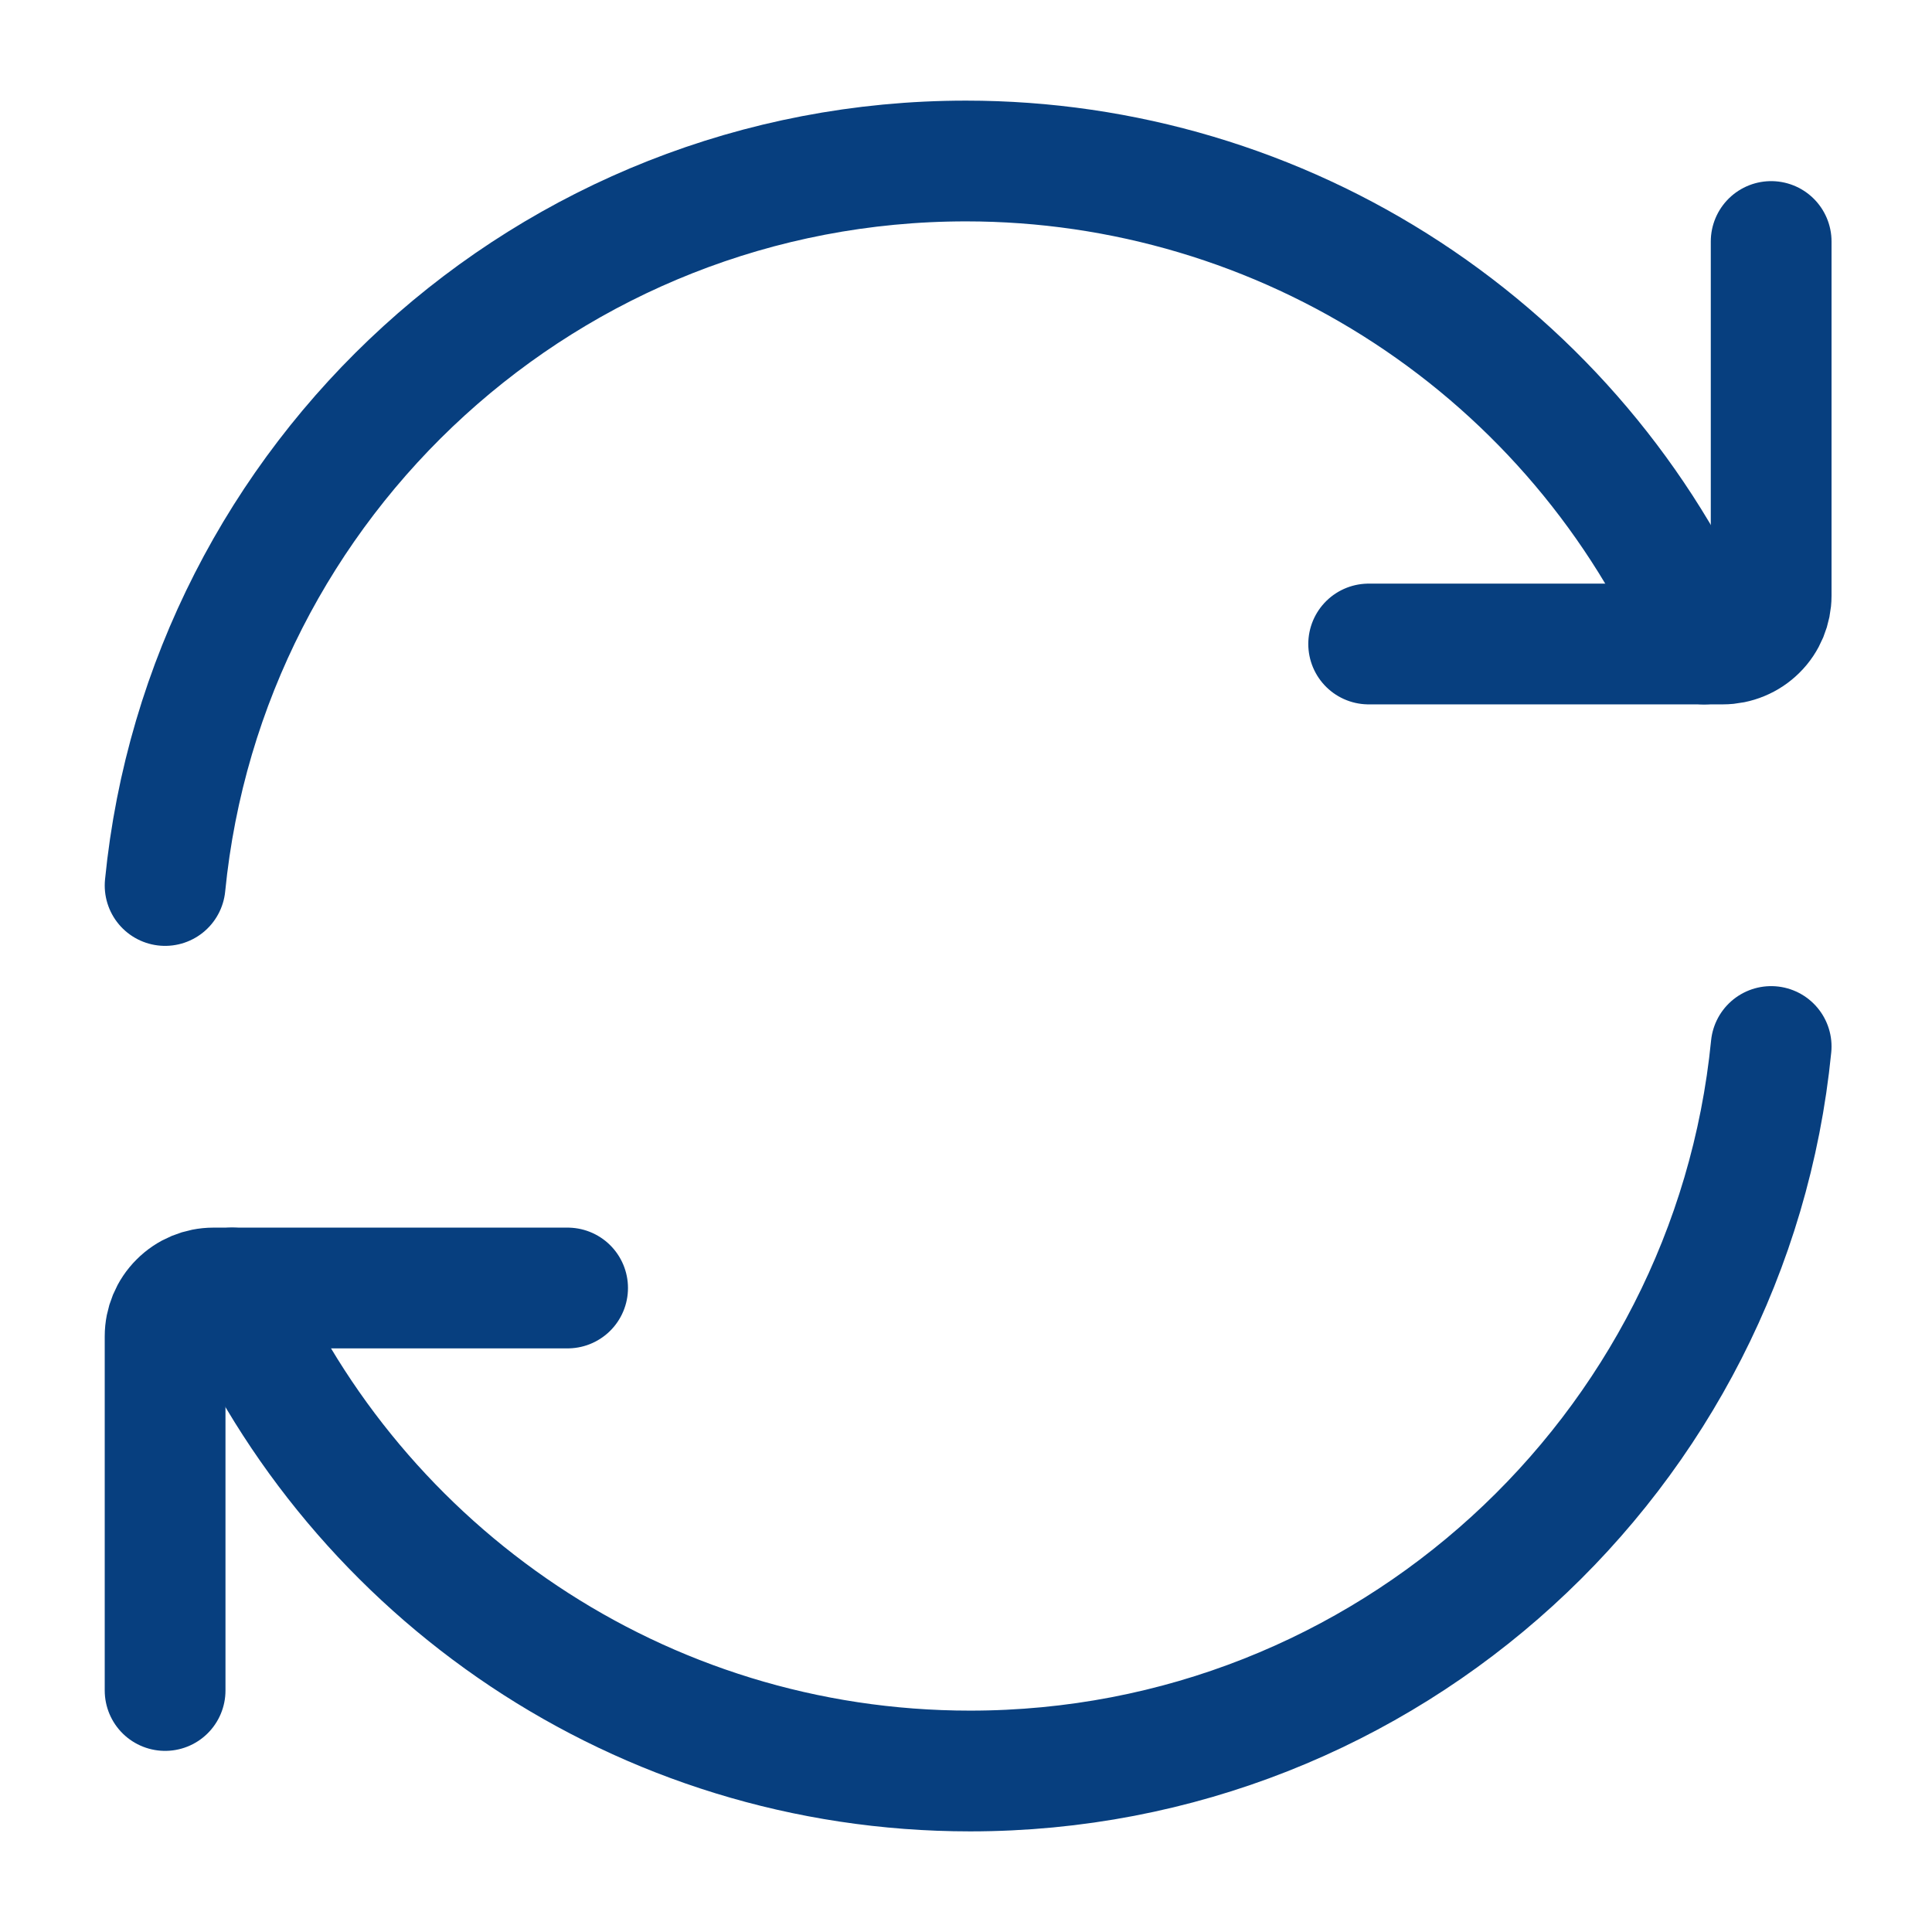
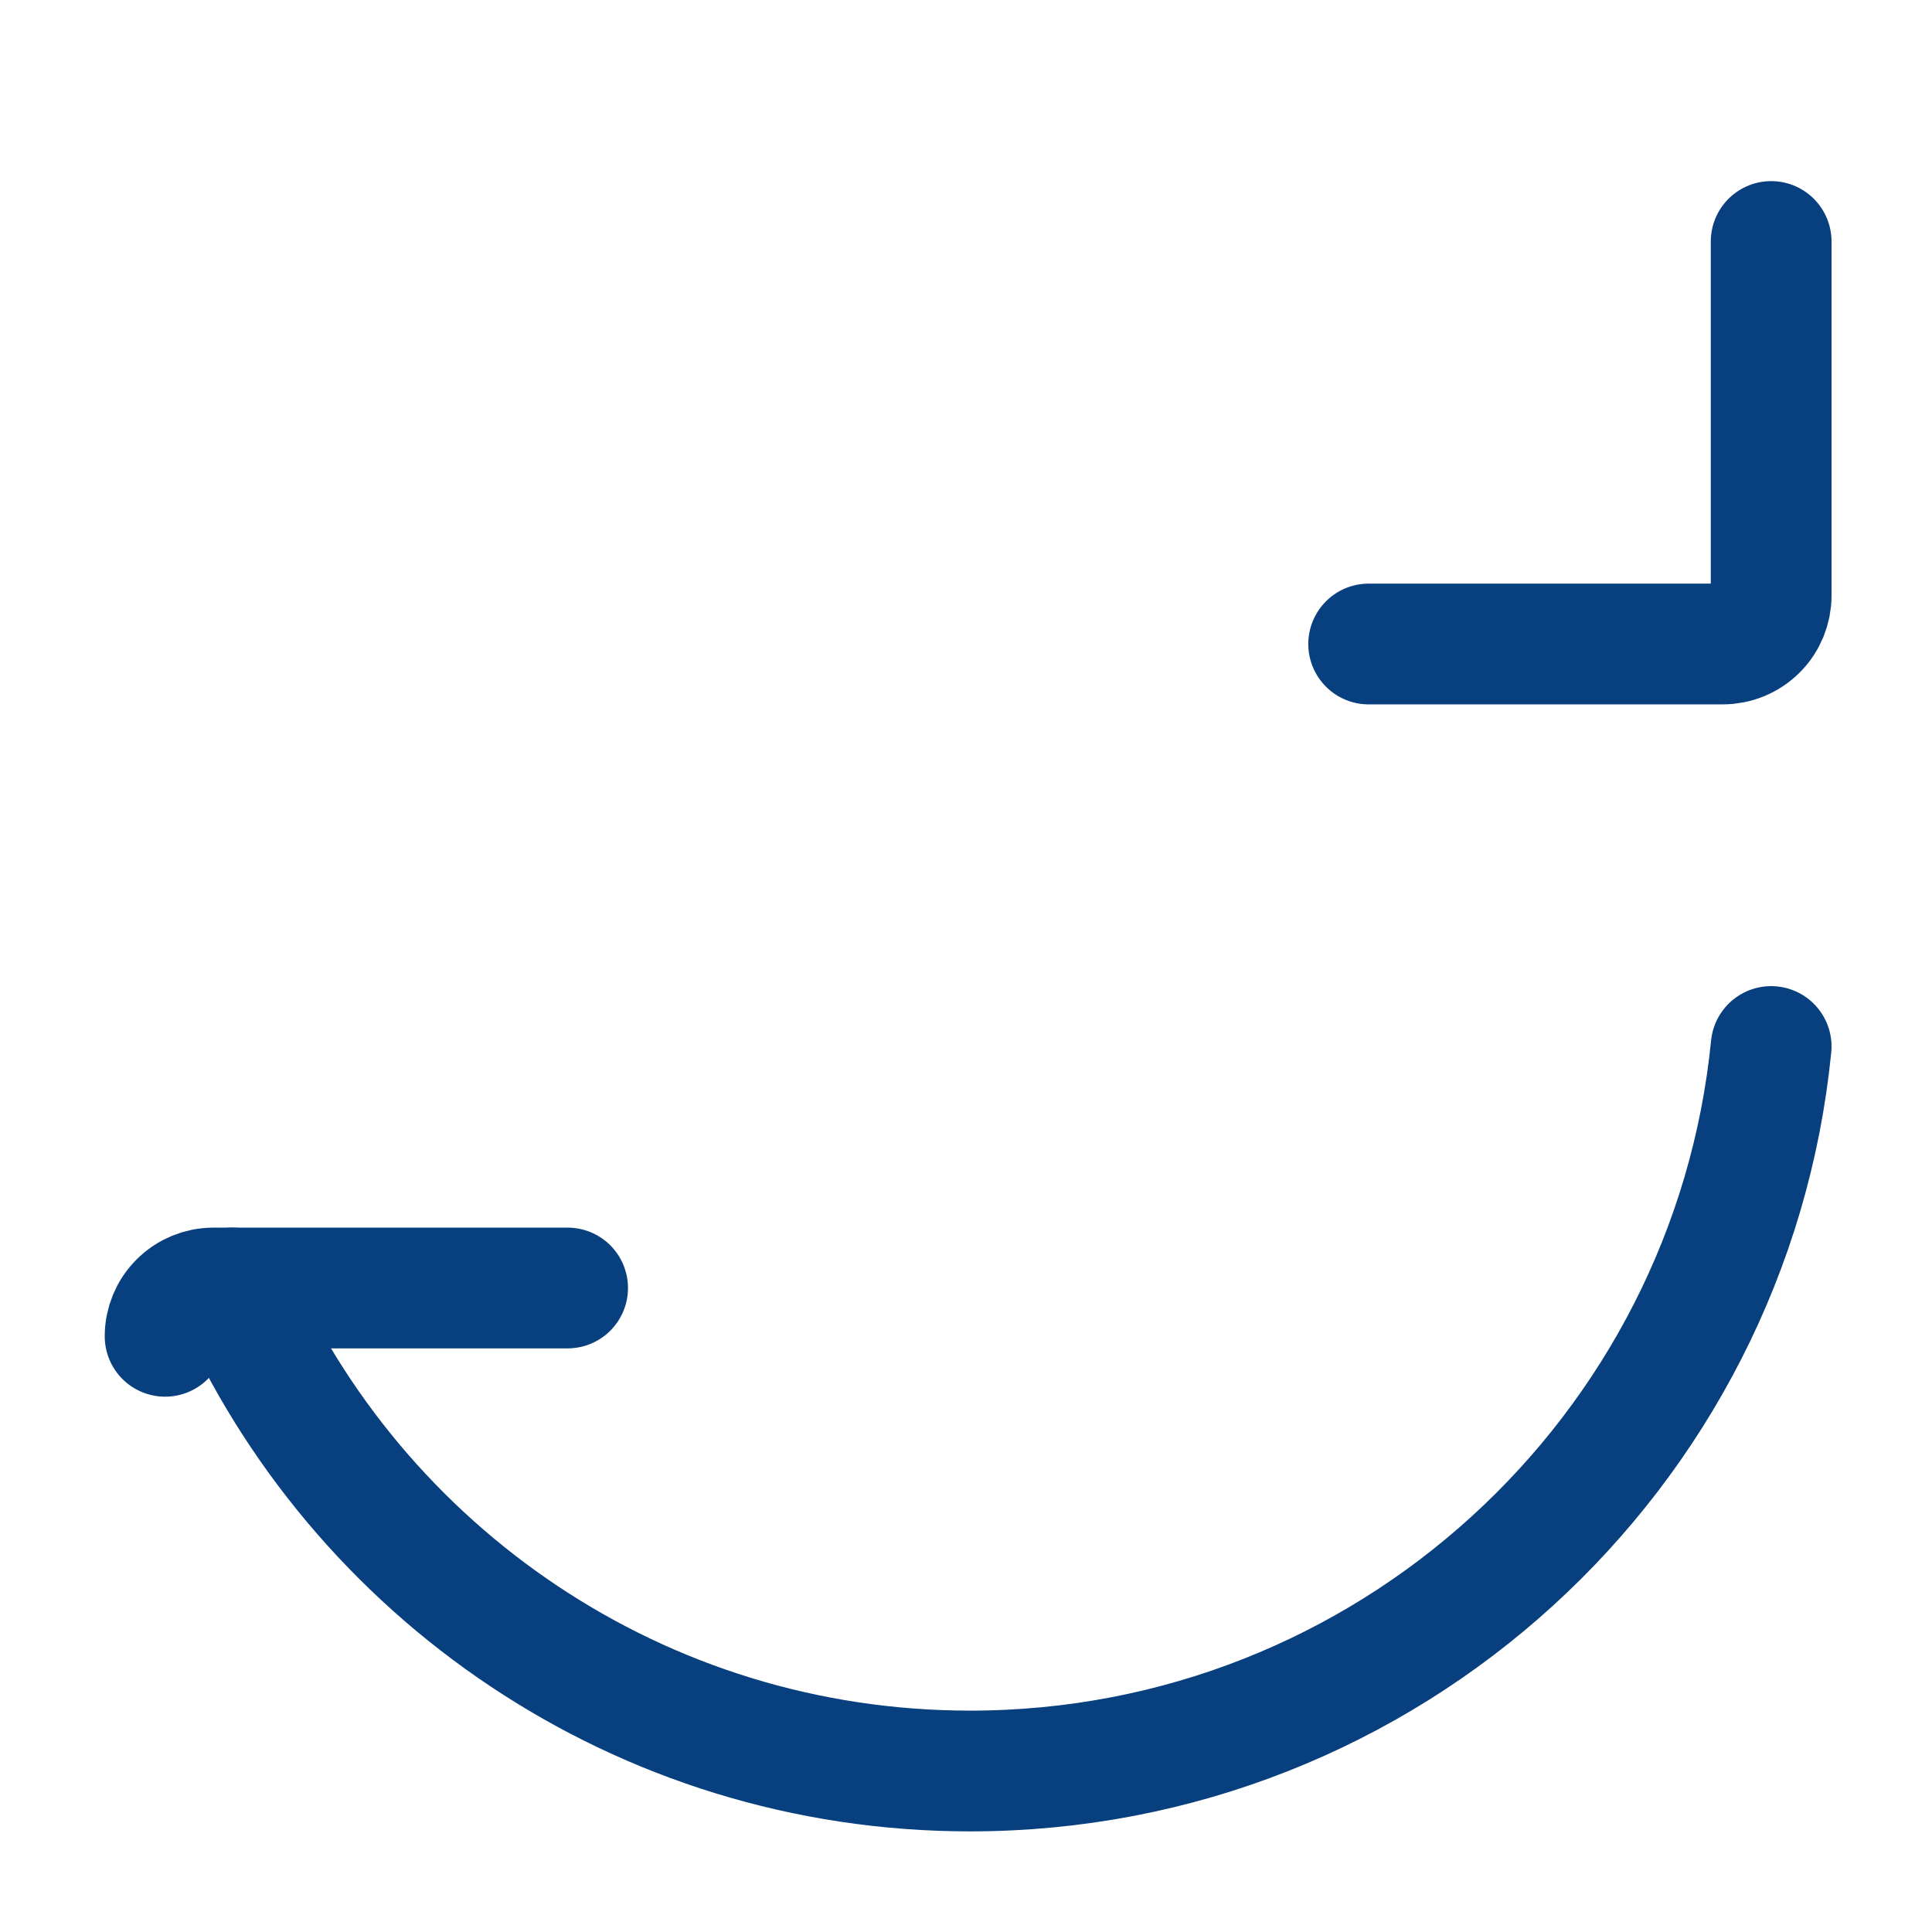
<svg xmlns="http://www.w3.org/2000/svg" width="24" height="24" viewBox="0 0 24 24" fill="none">
-   <path d="M21.169 8C20.39 6.216 19.108 4.699 17.479 3.633C15.851 2.567 13.947 2 12.001 2C6.816 2 2.551 5.947 2.051 11" stroke="#073F7F" stroke-width="1.5" stroke-linecap="round" stroke-linejoin="round" />
  <path d="M17.002 8H21.402C21.481 8 21.559 7.984 21.631 7.954C21.704 7.924 21.77 7.88 21.826 7.824C21.882 7.769 21.926 7.702 21.956 7.63C21.986 7.557 22.002 7.479 22.002 7.4V3M2.883 16C4.427 19.532 7.951 22 12.051 22C17.237 22 21.501 18.053 22.002 13" stroke="#073F7F" stroke-width="1.5" stroke-linecap="round" stroke-linejoin="round" />
-   <path d="M7.051 16H2.651C2.492 16 2.339 16.063 2.227 16.176C2.114 16.288 2.051 16.441 2.051 16.6V21" stroke="#073F7F" stroke-width="1.5" stroke-linecap="round" stroke-linejoin="round" />
+   <path d="M7.051 16H2.651C2.492 16 2.339 16.063 2.227 16.176C2.114 16.288 2.051 16.441 2.051 16.6" stroke="#073F7F" stroke-width="1.5" stroke-linecap="round" stroke-linejoin="round" />
</svg>